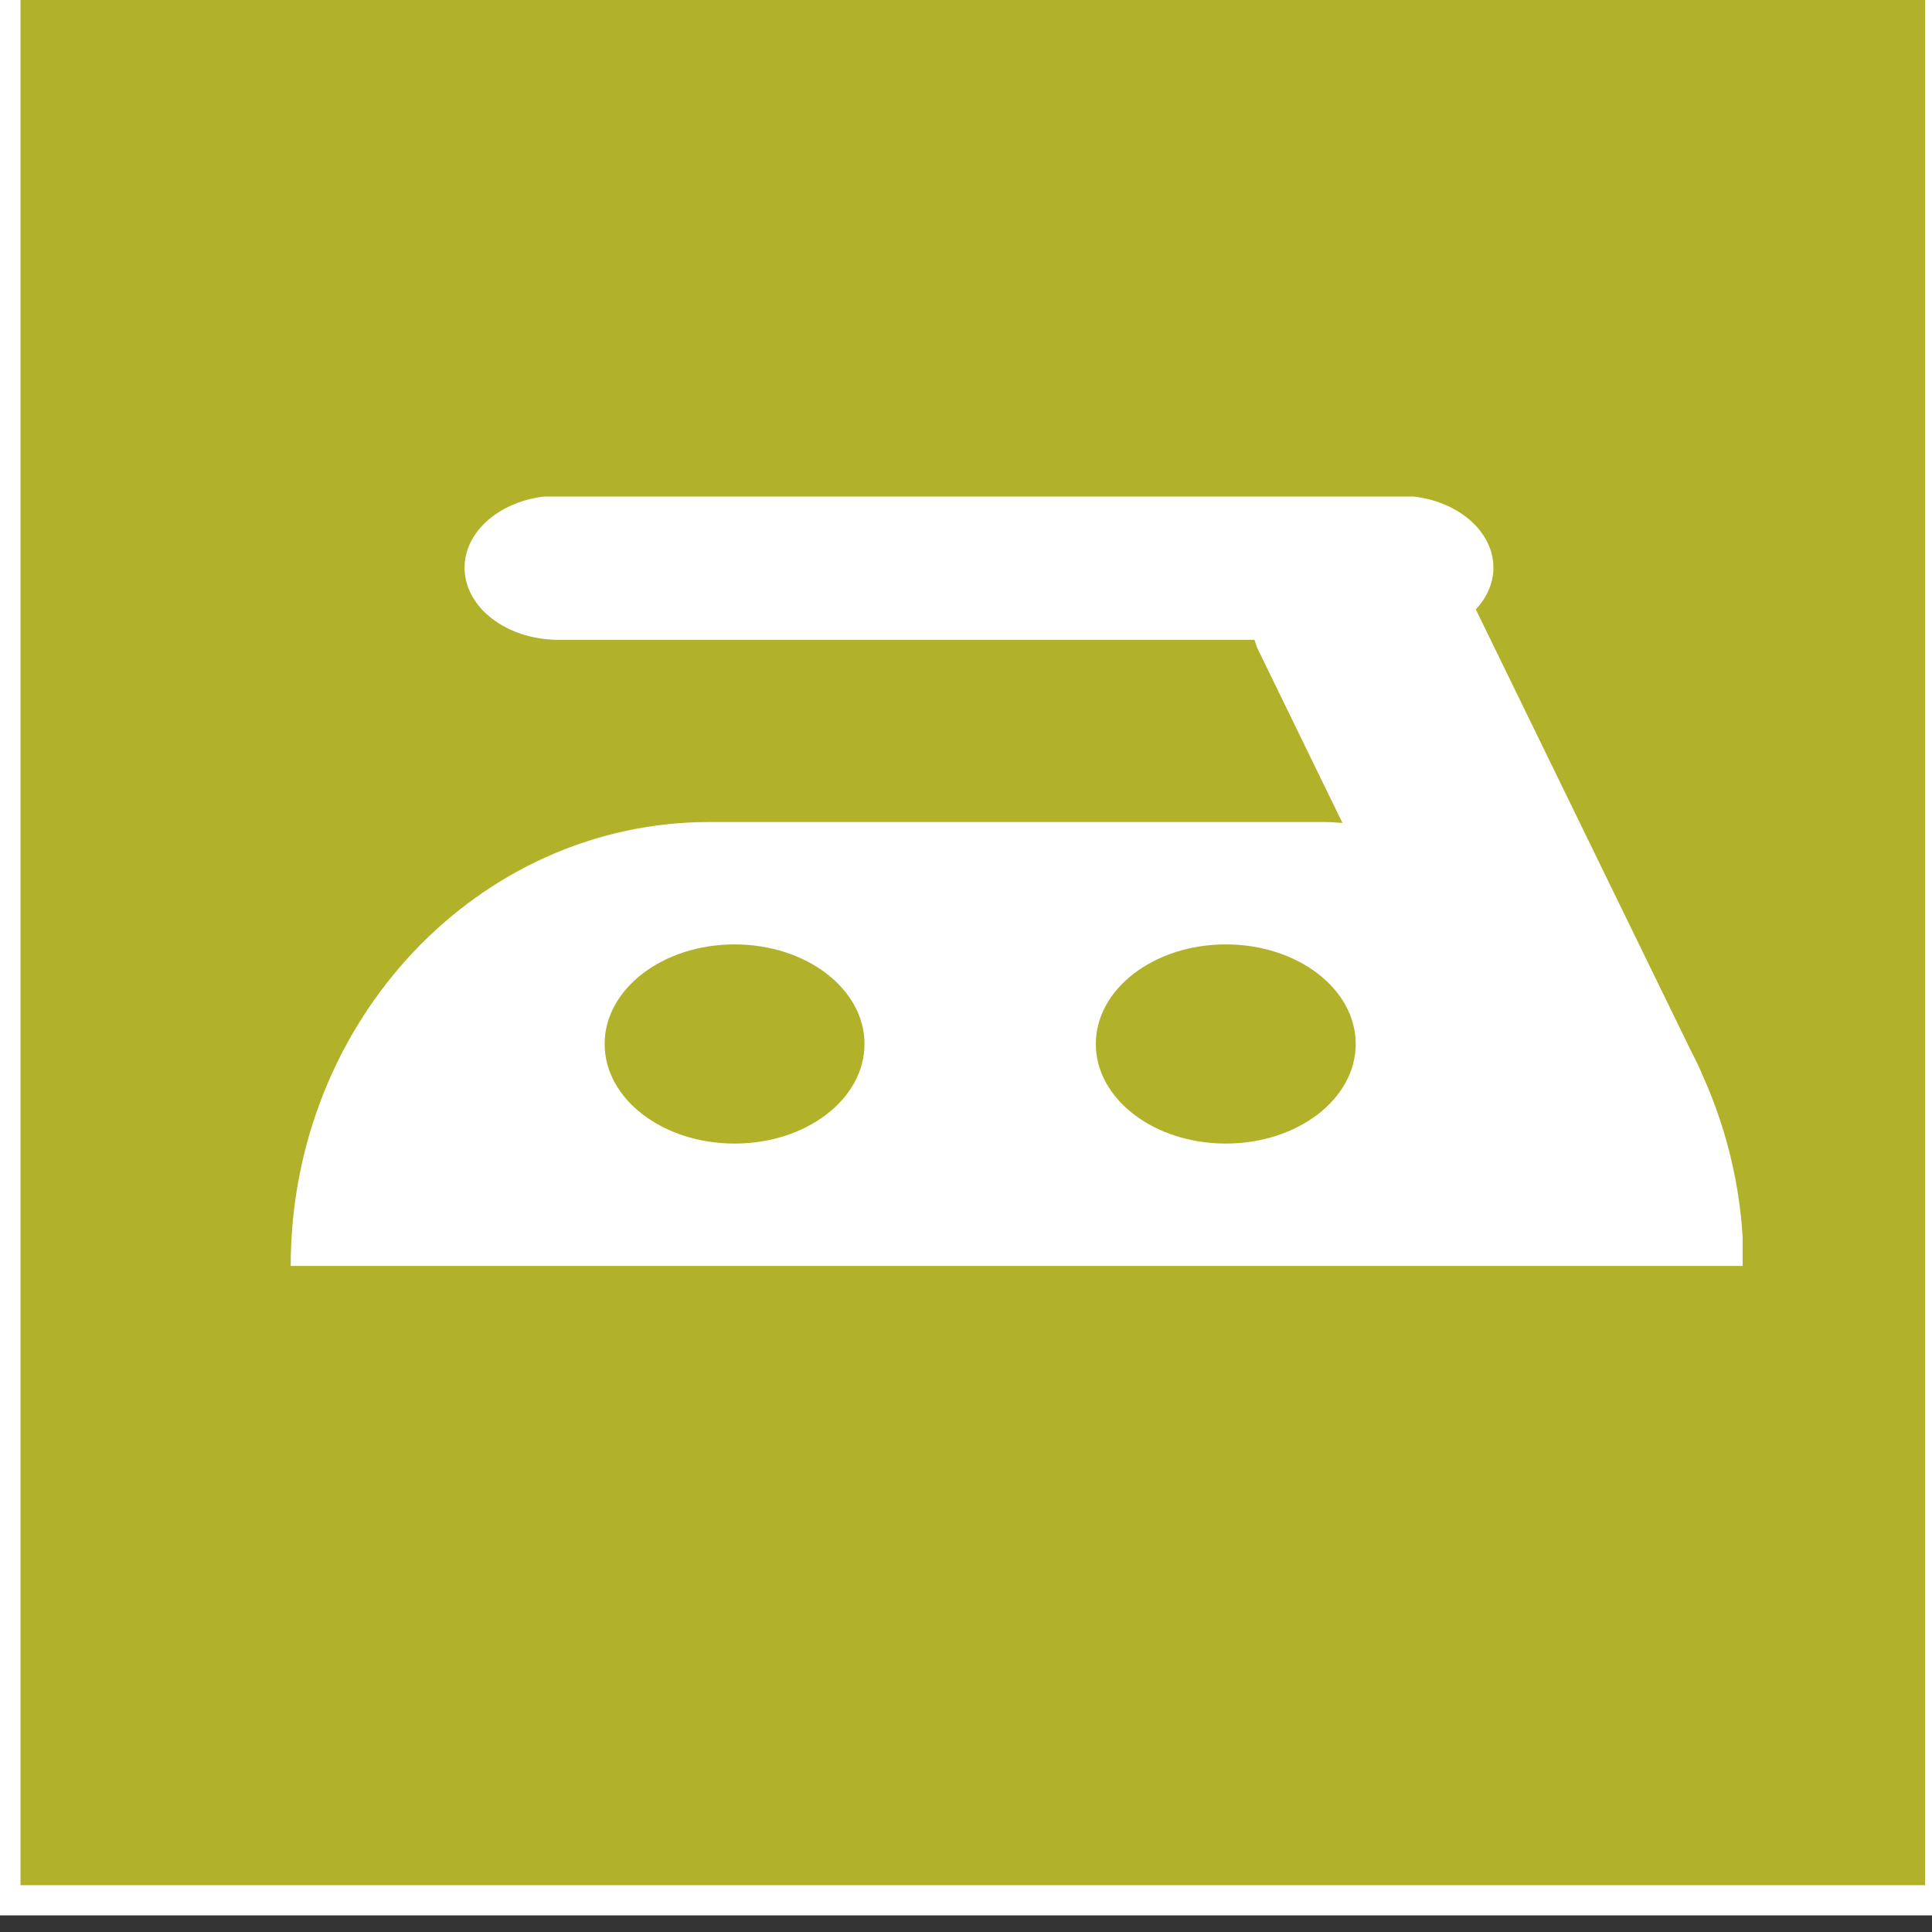
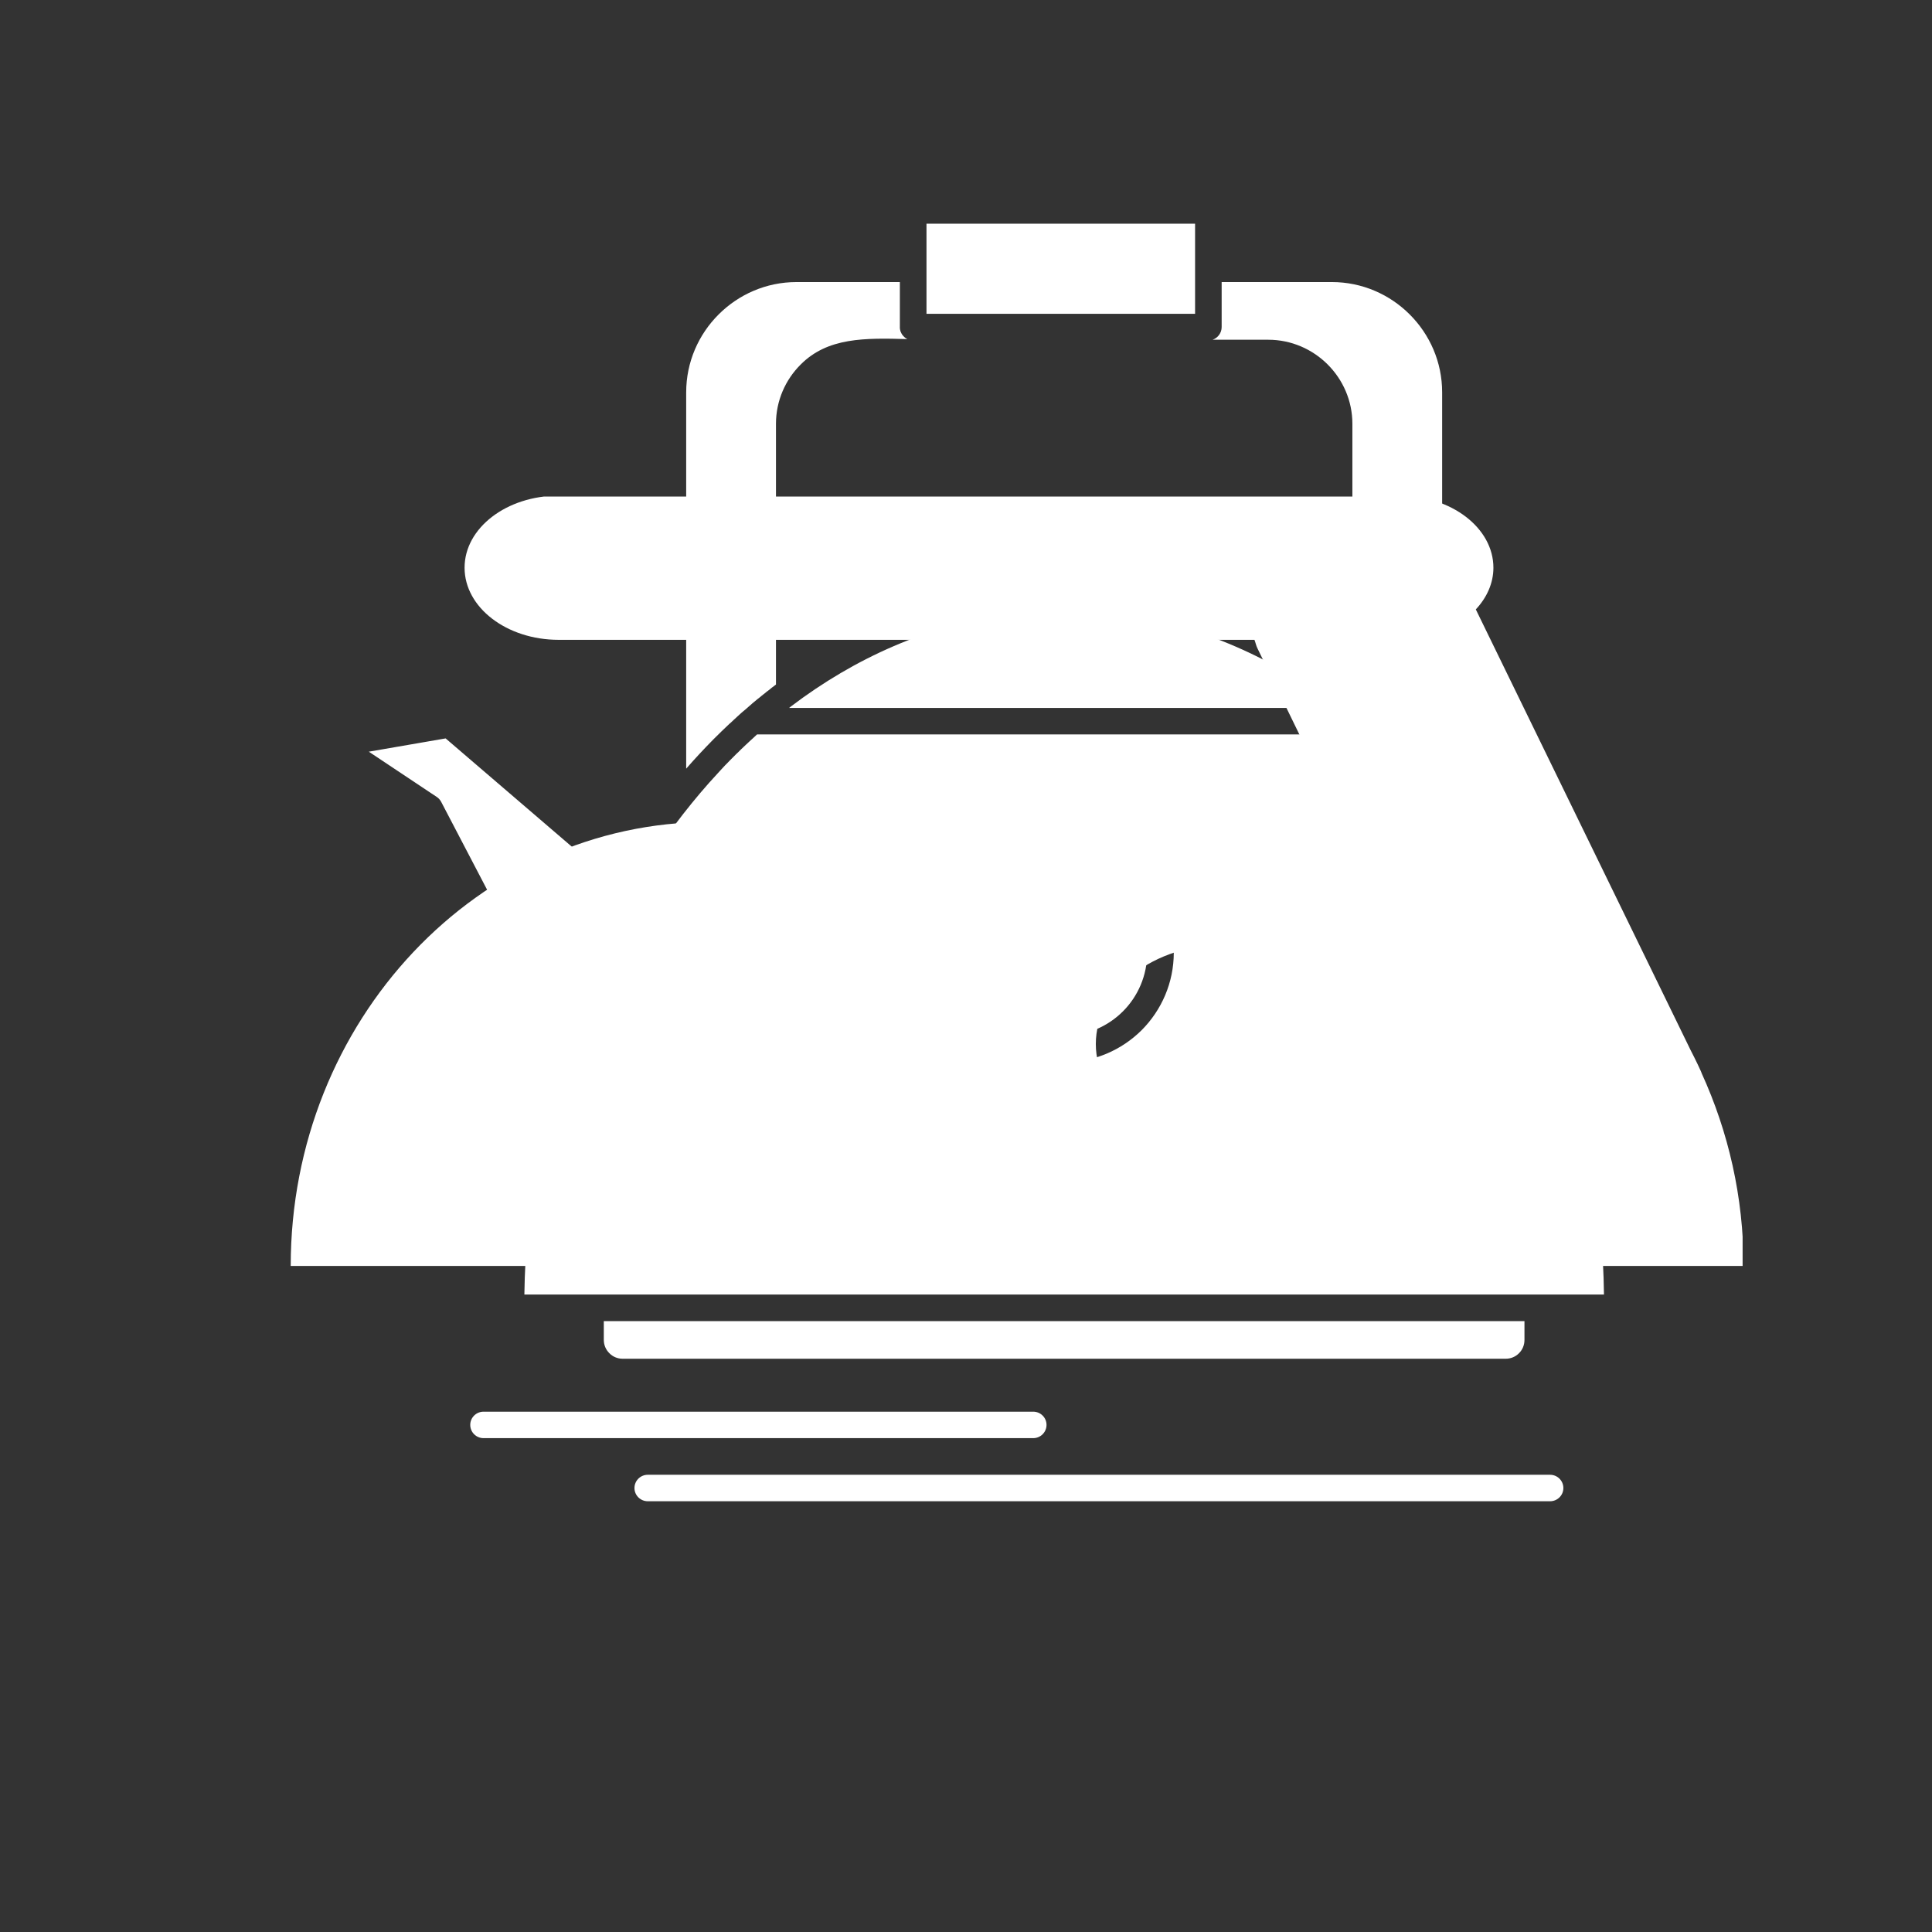
<svg xmlns="http://www.w3.org/2000/svg" xmlns:xlink="http://www.w3.org/1999/xlink" width="64" height="64">
  <rect width="100%" height="100%" fill="#333333" stroke="none" />
  <g class="layer">
    <title>Layer 1</title>
    <use fill="#ffffff" id="svg_16" transform="matrix(0.092 0 0 0.092 0 0)" x="99.17" xlink:href="#svg_15" y="54.55" />
-     <rect fill="#b2b22a" height="64.09" id="svg_17" stroke="#ffffff" width="64.09" x="0.18" y="-1.14" />
    <use fill="#ffffff" id="svg_55" transform="matrix(1 0 0 1 0 0) matrix(0.094 0 0 0.072 0.373 3.033)" x="98.14" xlink:href="#svg_54" y="186.33" />
  </g>
  <defs>
    <symbol enable-background="new 0 0 512 512" height="512px" id="svg_15" version="1.1" viewBox="0 0 512 512" width="512px" xml:space="preserve">
      <g id="svg_14">
        <g>
          <path clip-rule="evenodd" d="m477.13,387.54l-386.24,0c-0.7,7.9 -1.13,15.91 -1.25,24.04c129.58,0 259.16,0 388.73,0c-0.11,-8.13 -0.54,-16.14 -1.24,-24.04m-377.8,-81.92l0.16,-0.31l0.46,-1.33l0.12,-0.35l0.16,-0.31l0,-0.04l0.11,-0.31l0.12,-0.31l0.11,-0.31l0.12,-0.35l0.16,-0.31l0.11,-0.36l0.12,-0.31l0.12,-0.35l0.08,-0.11l0.07,-0.2l0.12,-0.35l0.12,-0.31l0.15,-0.31l0.12,-0.35l0.11,-0.31l0.16,-0.35l0.12,-0.32l0.08,-0.19l0.03,-0.12l0.16,-0.35l0.12,-0.31l0.11,-0.35l0.16,-0.31l0.12,-0.31l0.15,-0.35l0.12,-0.32l0.11,-0.27l0.05,-0.04l0.11,-0.35l0.12,-0.31l0.15,-0.31l0.12,-0.35l0.16,-0.31l0.11,-0.32l0.16,-0.35l0.12,-0.31l0,0l0.15,-0.31l0.12,-0.35l0.16,-0.31l0.11,-0.31l0.15,-0.31l0.12,-0.35l0.16,-0.32l0.15,-0.31l0.04,-0.07l0.08,-0.24l0.16,-0.35l0.11,-0.31l0.16,-0.31l0.16,-0.31l0.11,-0.36l0.16,-0.31l0.16,-0.31l0.03,-0.15l0.12,-0.28l0.19,-0.38l0.2,-0.43l0.19,-0.43l0.2,-0.43l0.19,-0.39l0.12,-0.27l0.08,-0.16l0.58,-1.24l0.16,-0.43l0.19,-0.39l0.2,-0.39l0,-0.04l0.19,-0.42l0.2,-0.39l0.19,-0.43l0.19,-0.39l0.24,-0.43l0.19,-0.39l0,-0.08l0.2,-0.35l0.19,-0.39l0.19,-0.42l0.2,-0.39l0.19,-0.43l0.24,-0.39l0.03,-0.16l0.16,-0.27l0.2,-0.39l0.19,-0.43l0.2,-0.38l0.23,-0.39l0.19,-0.43l0.12,-0.24l0.08,-0.15l0.19,-0.43l0.23,-0.39l0.2,-0.39l0.19,-0.39l0.24,-0.42l0.15,-0.36l0.04,-0.03l0.2,-0.39l0.23,-0.43l0.19,-0.39l0.24,-0.39l0.19,-0.39l0.43,-0.82l0.2,-0.39l0.23,-0.39l0.19,-0.38l0.24,-0.39l0.23,-0.39l0.04,-0.16l0.15,-0.27l0.24,-0.39l0.19,-0.39l0.23,-0.39l0.2,-0.39l0.23,-0.39l0.12,-0.23l0.12,-0.16l0.19,-0.38l0.23,-0.39l0.24,-0.39l0.19,-0.39l0.23,-0.39l0.2,-0.31l0.04,-0.08l0.19,-0.39l-58.58,-50.26l-27.66,4.78l24.47,16.3c0.66,0.43 1.21,1.05 1.6,1.79l38.7,74.07l0.93,-2.65zm231.81,-279.62l-96.71,0l0,15.99l0,0.23l0,16.22l96.71,0c0,-10.81 0,-21.63 0,-32.44zm134.9,224.73c-5.01,-4.98 -11.9,-8.05 -19.53,-8.05c-2.56,0 -5.01,0.35 -7.31,0.93l-2.02,0.66c4.94,7.16 9.57,14.71 13.89,22.57l0.19,0.35c2.42,4.39 4.71,8.86 6.89,13.42l0.19,0.38l0.16,0.43l0.19,0.35l0.39,0.82l0.16,0.39l0.19,0.39l0.2,0.39l0.07,0.15l0.12,0.24l0.15,0.39l0.2,0.39l0.19,0.42l0.16,0.39l0.19,0.39l0.16,0.39l0.04,0l0.15,0.39l0.2,0.43l0.15,0.39l0.2,0.39l0.15,0.39l0.2,0.43l0.11,0.23l0.04,0.15l0.19,0.39l0.16,0.43l0.19,0.39l0.16,0.39l0.19,0.39l0.16,0.43l0.04,0.08l0.15,0.31c2.57,-1.99 4.75,-4.4 6.5,-7.12l0.15,-0.31c2.61,-4.2 4.09,-9.15 4.09,-14.44c0.01,-7.63 -3.07,-14.51 -8.05,-19.53zm-82.97,-50.38c-23.46,-17.97 -50.03,-29.76 -78.46,-33.64l-0.82,-0.08l-0.39,-0.08l-2.02,-0.23l-0.35,-0.04c-1.52,-0.16 -3.04,-0.31 -4.59,-0.43l-0.24,-0.04l-1.2,-0.08l-1.01,-0.07l-0.2,0l-1.24,-0.08l-1.05,-0.08l-0.16,0l-1.21,-0.04l-1.12,-0.04l-0.12,0l-1.2,-0.04l-1.17,-0.03l-0.04,0l-1.24,0l-1.21,0l-1.25,0l-1.2,0l-0.08,0l-1.17,0.03l-1.2,0.04l-0.12,0l-1.13,0.04l-1.2,0.04l-0.16,0l-1.05,0.08l-1.24,0.08l-0.2,0l-1.01,0.07l-1.21,0.08l-0.23,0.04l-2.18,0.19l-0.27,0l-0.04,0l-2.1,0.24l-0.31,0.03l-2.06,0.24l-0.39,0.08l-0.82,0.07c-28.2,3.86 -54.58,15.49 -77.88,33.19l-0.12,0.11l-0.46,0.35l198.12,0zm54.38,61.93c-1.28,-2.1 -2.57,-4.2 -3.89,-6.26l-0.27,-0.39c-2.3,-3.58 -4.67,-7.04 -7.12,-10.47l-0.08,-0.07l-0.07,-0.12c-1.52,-2.1 -3.08,-4.2 -4.67,-6.26l-0.04,0l-0.04,-0.04l-0.31,-0.39c-3.89,-5.06 -8.02,-9.88 -12.26,-14.47l-0.89,-0.97l-0.94,-0.98l-0.89,-0.97l-2.8,-2.84l-0.94,-0.93l-0.42,-0.43l-0.51,-0.51l-0.97,-0.93l-0.94,-0.9l-0.97,-0.89l-0.35,-0.35l-0.58,-0.59l-0.97,-0.89l-0.36,-0.27l-0.62,-0.59l-0.97,-0.89l-221.15,0l-1.59,1.48l0,0l-0.43,0.39l-0.97,0.89l-0.5,0.47l-0.47,0.43l-0.93,0.89l-0.98,0.93l-0.93,0.94l-0.43,0.39l-0.55,0.54l-0.93,0.94l-0.35,0.35l-0.58,0.58l-0.94,0.97l-0.31,0.32l-0.62,0.62l-0.9,0.97l-0.93,1.01l-0.9,0.98c-4.27,4.59 -8.36,9.45 -12.29,14.47l-0.07,0.11l-0.08,0.08c-5.88,7.59 -11.4,15.64 -16.5,24.16l-0.08,0.11l-0.15,0.28c-1.48,2.49 -2.95,5.05 -4.39,7.62l-0.24,0.43l-2.1,3.93l-0.23,0.43l-1.83,3.54l-0.19,0.43l-0.43,0.77l-0.04,0.12l-1.56,3.11l-0.19,0.47l-0.43,0.89l-0.24,0.47l-0.19,0.43l-0.66,1.36l-0.2,0.46l-0.42,0.9l-0.08,0.2l-0.12,0.27l-0.23,0.46l-0.19,0.43l-0.2,0.47l-0.23,0.47l0,0.03l-0.2,0.43l-0.19,0.43l-0.19,0.47l-0.2,0.47l-0.16,0.35l-0.07,0.11l-0.2,0.43l-0.19,0.47l-0.2,0.46l-0.19,0.47l-0.08,0.19l-0.12,0.28l-0.19,0.43l-0.2,0.46l-0.19,0.47l-0.2,0.47l-0.03,0.07l-0.16,0.39l-0.2,0.47l-0.19,0.47l-0.19,0.46c-10.31,25.21 -17.04,51.86 -20.19,78.86l384.21,0c-3.22,-27.39 -9.91,-53.34 -19.44,-77.03l-0.2,-0.5l-0.19,-0.47l-0.12,-0.23l-0.08,-0.24l-0.19,-0.46l-0.2,-0.47l-0.19,-0.51l-0.19,-0.46l-0.04,-0.04l-0.16,-0.43l-0.19,-0.47l-0.2,-0.46l-0.19,-0.47l-0.16,-0.35l-0.07,-0.12l-0.2,-0.46l-0.19,-0.47l-0.2,-0.47l-0.19,-0.46l-0.08,-0.16l-0.15,-0.31l-0.2,-0.47l-0.19,-0.47l-0.24,-0.46l-0.15,-0.43l-0.04,-0.04l-0.19,-0.47l-0.24,-0.46l-0.19,-0.47l-0.2,-0.47l-0.11,-0.23l-0.12,-0.23l-0.19,-0.43l-0.23,-0.47l-0.2,-0.47l-0.23,-0.46l0,-0.04l-0.2,-0.39l-0.23,-0.47l-0.19,-0.46l-0.86,-1.83l-0.23,-0.43l-0.23,-0.47l-0.2,-0.47l-0.23,-0.42l-0.24,-0.47l-0.23,-0.43l-0.43,-0.89l-0.23,-0.47l-0.23,-0.43l-0.43,-0.89l-0.23,-0.47l-0.24,-0.43l-0.23,-0.43l-0.23,-0.46l-0.04,-0.08l-0.2,-0.35l-0.23,-0.43l-0.23,-0.47l-0.23,-0.43l-0.16,-0.35l-0.08,-0.07l-0.23,-0.47l-0.23,-0.43l-0.47,-0.85l-0.08,-0.2l-0.15,-0.23l-0.24,-0.47l-0.23,-0.43l-0.23,-0.43l-0.23,-0.42l0,-0.04l-0.28,-0.39l-0.23,-0.47l-0.23,-0.43l-0.23,-0.42l-0.51,-0.86l-0.24,-0.43l-0.27,-0.43l-0.74,-1.28l-0.23,-0.43l-0.27,-0.43l-0.16,-0.35l-0.08,-0.11l-0.5,-0.82l-0.27,-0.43l-0.24,-0.43l-0.07,-0.15l-0.22,-0.27zm-319.21,158.87l0,6.77c0,1.87 0.77,3.58 2.02,4.79c1.2,1.24 2.91,1.98 4.78,1.98l317.93,0c1.87,0 3.58,-0.74 4.79,-1.98c1.24,-1.21 1.98,-2.92 1.98,-4.79l0,-6.77l-331.5,0zm186.91,-153.85c-5.37,-5.41 -12.88,-8.75 -21.12,-8.75c-8.29,0 -15.76,3.34 -21.16,8.75s-8.76,12.91 -8.76,21.16c0,8.17 3.27,15.56 8.52,20.93l0.24,0.19c5.4,5.41 12.87,8.8 21.16,8.8c8.24,0 15.75,-3.39 21.12,-8.76c5.41,-5.4 8.75,-12.91 8.75,-21.16s-3.34,-15.75 -8.75,-21.16zm-21.12,-18.32c10.85,0 20.73,4.43 27.89,11.59c7.12,7.12 11.55,17 11.55,27.89c0,10.86 -4.43,20.74 -11.55,27.9c-7.2,7.15 -17.04,11.55 -27.89,11.55c-10.93,0 -20.77,-4.4 -27.93,-11.55l-0.27,-0.32c-6.97,-7.11 -11.29,-16.88 -11.29,-27.58c0,-10.89 4.44,-20.77 11.56,-27.93c7.16,-7.12 17,-11.55 27.93,-11.55zm-149.96,237.02c-2.65,0 -4.79,-2.14 -4.79,-4.75c0,-2.64 2.14,-4.78 4.79,-4.78l324.89,0c2.65,0 4.79,2.14 4.79,4.78c0,2.61 -2.14,4.75 -4.79,4.75l-324.89,0zm-59.13,-22.72c-2.65,0 -4.79,-2.14 -4.79,-4.78c0,-2.61 2.14,-4.75 4.79,-4.75l197.92,0c2.65,0 4.79,2.14 4.79,4.75c0,2.64 -2.14,4.78 -4.79,4.78l-197.92,0zm152.65,-395.73l0,0l-0.04,0l-0.08,-0.04l0,0l-0.12,-0.04l0,0l-0.08,-0.08l0,0l-0.11,-0.08l0,0l-0.08,-0.03l0,0l-0.12,-0.08l0,0l-0.08,-0.04l0,0l-0.11,-0.08l0,0l-0.08,-0.08l0,0l-0.08,-0.07l0,0l-0.12,-0.08l0,0l-0.08,-0.08l0,0l-0.07,-0.08l0,0l-0.08,-0.08l0,0l-0.08,-0.07l0,0l-0.08,-0.08l0,0l-0.07,-0.08l0,0l-0.08,-0.11l0,0l-0.08,-0.08l0,0l-0.08,-0.08l0,0l-0.04,-0.12l-0.03,0l-0.05,-0.07l0,0l-0.07,-0.08l0,0l-0.04,-0.12l0,0l-0.08,-0.12l0,0l-0.04,-0.07l0,0l-0.08,-0.12l0,0l-0.03,-0.08l0,0l-0.04,-0.11l0,0l-0.04,-0.12l0,0l-0.08,-0.12l0,0l-0.04,-0.07l0,0l-0.04,-0.12l0,0l-0.04,-0.12l0,0l0,-0.11l-0.04,0l0,-0.12l0,0l-0.04,-0.12l0,0l-0.04,-0.11l0,0l0,-0.12l0,0l-0.04,-0.12l0,0l0,-0.11l0,0l0,-0.12l-0.04,0l0,-0.12l0,0l0,-0.11l0,0l0,-0.12l0,-0.15l0,-16.23l-37.22,0c-10.94,0 -20.85,4.47 -28.05,11.67c-7.2,7.19 -11.67,17.11 -11.67,28.05l0,135.49c3.15,-3.62 6.42,-7.12 9.76,-10.51l0.04,-0.04c1.95,-1.94 3.89,-3.85 5.88,-5.71l0.04,0l1.71,-1.6l0.27,-0.23l0.62,-0.59l0.86,-0.78l0.51,-0.46l0.34,-0.31l1.72,-1.44l0.07,-0.08l0.9,-0.78l0.85,-0.74l0.2,-0.19l0.7,-0.58l0.89,-0.74l0.47,-0.39l0.47,-0.35l0.89,-0.74l0.74,-0.59l0.16,-0.11l0.89,-0.74l0.94,-0.7l0.89,-0.74l0.94,-0.7l0.39,-0.31l0.19,-0.12l0,-93.9c0,-8.33 3.42,-15.91 8.91,-21.36c9.72,-9.77 23.07,-9.57 38.44,-9.14zm160.19,124.36l0.19,0.16l0.39,0.31l0.93,0.7l0.78,0.62l0.12,0.12l0.93,0.7l0.9,0.7l0.15,0.15l0.74,0.59l0.9,0.73l0.46,0.36l0.47,0.39l0.9,0.73l0.69,0.59l0.16,0.15l0.19,0.16l1.6,1.36l0.08,0.12l1.67,1.43l0.39,0.32l0.5,0.46l0.86,0.78l0.62,0.58l0.27,0.24l1.72,1.59l0.04,0c1.98,1.87 3.92,3.78 5.87,5.72l0.04,0.04c3.34,3.38 6.61,6.89 9.76,10.5l0,-135.49c0,-10.93 -4.47,-20.85 -11.67,-28.04c-7.19,-7.2 -17.12,-11.67 -28.04,-11.67l-39.68,0l0,16.22c0,2.1 -1.4,3.93 -3.27,4.55l20.03,0c16.65,0 30.31,13.62 30.31,30.27l0,93.86zm-103.75,-36.14l1.28,0l1.28,0l0.08,0l0.12,0l2.1,0.08l0.31,0l0.08,0l1.21,0.04l1.28,0.04l0.15,0.04l1.13,0.03l1.32,0.08l1.06,0.08l0.23,0l1.28,0.12l0.23,0l1.06,0.11l1.24,0.12l0.27,0l1.01,0.12l1.29,0.15l0.31,0l0.97,0.12l1.24,0.15l0.39,0.08l0.9,0.12l1.25,0.15l0.42,0.08l0.86,0.12l1.24,0.19l1.29,0.2l1.24,0.23l1.25,0.23l1.24,0.24l1.25,0.23l1.24,0.27l1.24,0.27l1.25,0.27c11.09,2.45 21.86,6.11 32.25,10.78c-20.08,-12.45 -42.91,-19.72 -67.84,-19.84c-24.78,0.12 -47.58,7.19 -67.92,19.88c11.16,-5.06 22.79,-8.87 34.77,-11.36l1.25,-0.27l1.24,-0.24l1.25,-0.23l1.24,-0.23l1.25,-0.24l1.28,-0.19l1.24,-0.19l0.86,-0.12l0.43,-0.08l1.24,-0.15l0.94,-0.12l0.35,-0.08l1.24,-0.15l0.97,-0.12l0.32,0l1.28,-0.15l1.01,-0.12l0.27,0l1.29,-0.12l1.05,-0.11l0.19,0l1.29,-0.12l0.27,0l1.01,-0.08l1.32,-0.08l1.13,-0.04l0.16,-0.03l1.28,-0.04l1.2,-0.04l0.08,0l0.31,0l2.11,-0.08l0.11,0l0.08,0l1.28,0l1.33,0z" fill-rule="evenodd" />
        </g>
      </g>
      <g id="svg_13" />
    </symbol>
    <symbol enable-background="new 0 0 512 354.402" height="354.4px" id="svg_54" version="1.1" viewBox="0 0 512 354.402" width="512px" xml:space="preserve">
      <g id="svg_53">
        <path d="m147.94,149.74c-81.52,0 -147.6,91.46 -147.6,204.26l512,0c0,-31.82 -5.38,-61.79 -14.76,-88.63c-0.11,-0.33 -0.14,-0.6 -0.27,-0.93l-1.13,-3.17c-0.81,-2.13 -1.58,-4.32 -2.46,-6.45l-75.74,-202.89c3.87,-5.42 6.2,-12.03 6.2,-19.19c0,-18.32 -14.85,-33.14 -33.17,-33.14l-296.27,0c-18.29,0 -33.13,14.82 -33.13,33.14c0,18.31 14.84,33.18 33.13,33.18l245.23,0c0.4,1.32 0.58,2.74 1.1,4.04l29.91,80.22c-2.08,-0.17 -4.13,-0.44 -6.23,-0.44l-216.81,0l0,0zm8.83,147.95c-25.32,0 -45.8,-20.51 -45.8,-45.82c0,-25.31 20.48,-45.82 45.8,-45.82c25.31,0 45.78,20.51 45.78,45.82c0,25.31 -20.46,45.82 -45.78,45.82zm218.89,-45.82c0,25.31 -20.48,45.82 -45.77,45.82c-25.32,0 -45.82,-20.51 -45.82,-45.82c0,-25.32 20.5,-45.82 45.82,-45.82c25.3,0 45.77,20.5 45.77,45.82z" />
      </g>
      <g id="svg_52" />
    </symbol>
  </defs>
</svg>